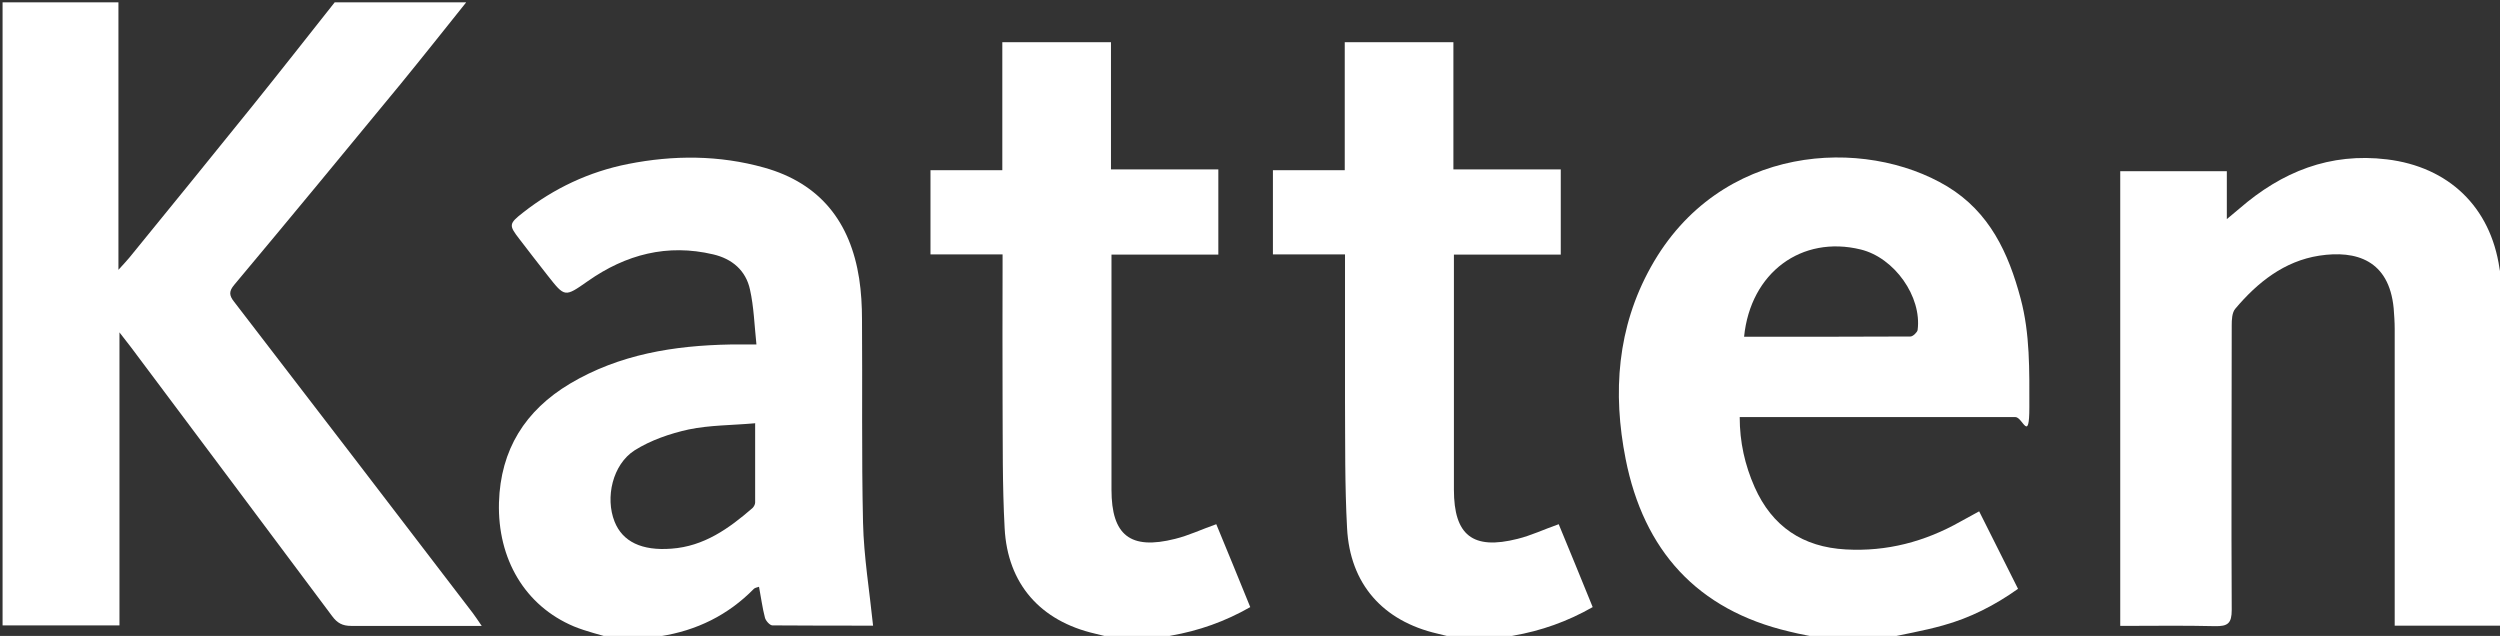
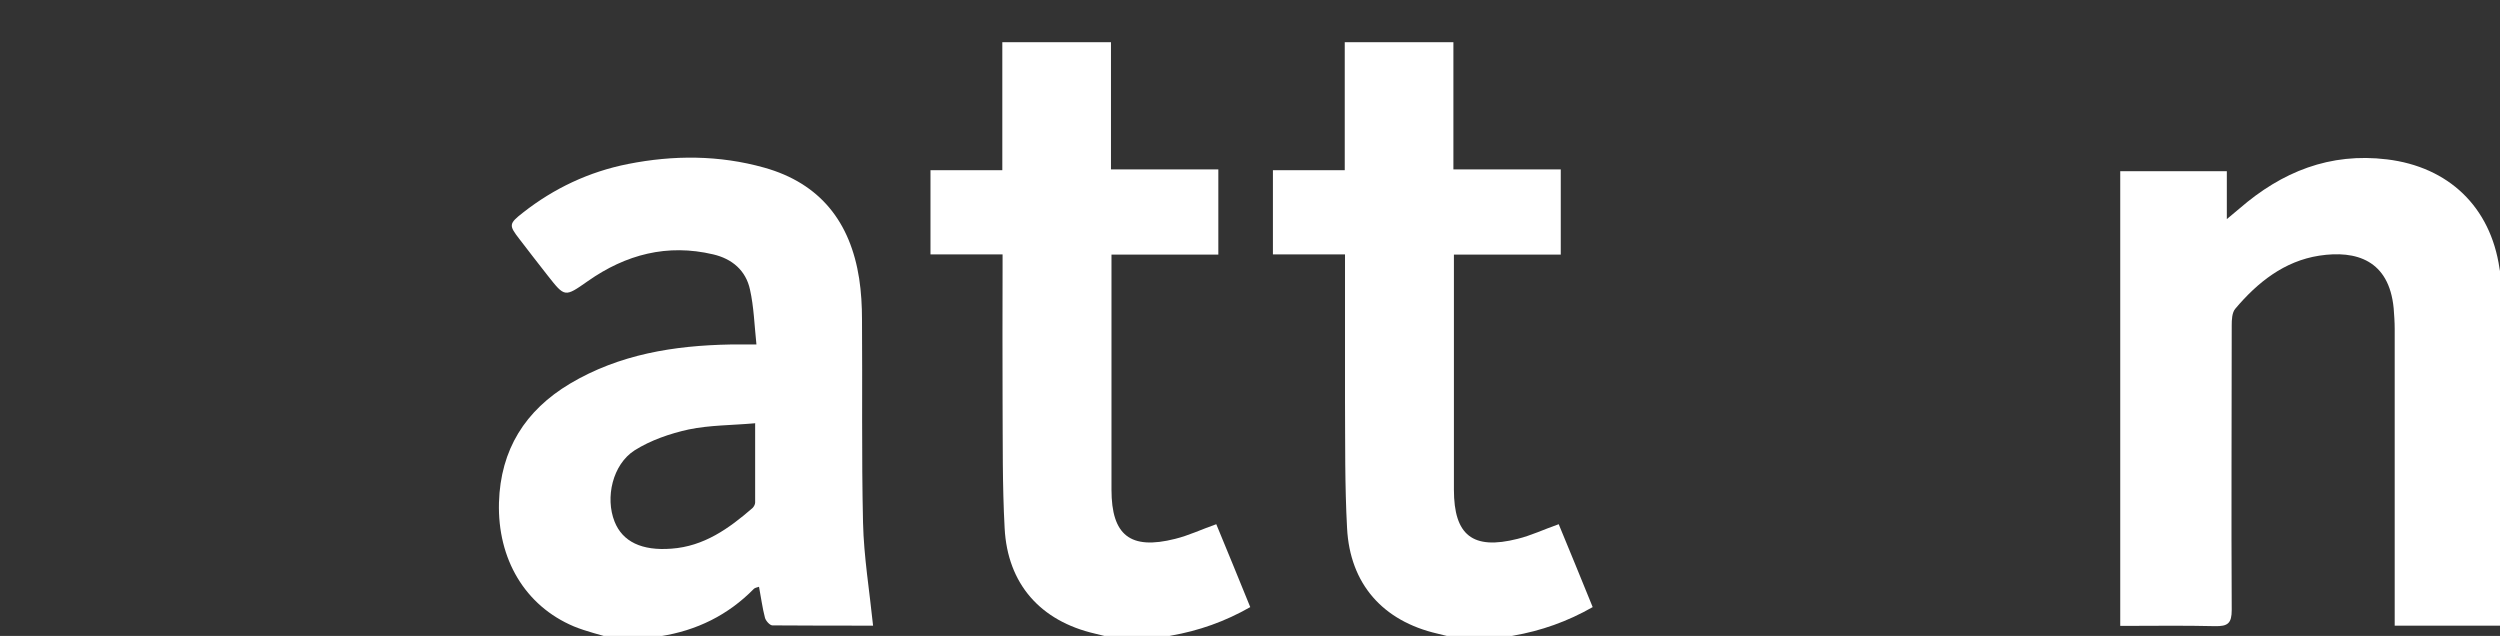
<svg xmlns="http://www.w3.org/2000/svg" id="Layer_1" version="1.1" viewBox="0 0 971 247">
  <rect x="0" y="0" width="971" height="247" fill="#333333" stroke="none" />
  <defs>
    <style>
      .st0 {
        fill: #fff;
      }

      .st0, .st1 {
        fill-rule: evenodd;
      }

      .st1 {
        display: none;
      }
    </style>
  </defs>
-   <path class="st0" d="M181,1c-8.4,10.5-16.8,21.1-25.3,31.5-21.5,26.1-43,52.2-64.7,78.1-2.1,2.5-2.1,4.1,0,6.7,31,40.3,61.9,80.6,92.7,120.9,1,1.3,1.8,2.6,3.4,4.9h-50.7c-3.4,0-5.4-1.1-7.4-3.8-26-34.9-52.1-69.6-78.1-104.4-1.2-1.6-2.4-3.1-4.5-5.8v113.8H1V.9h45v103.9c2.2-2.4,3.3-3.6,4.3-4.8,16-19.6,31.9-39.2,47.8-58.9,10.7-13.3,21.3-26.8,31.9-40.2h51Z" />
-   <path class="st0" d="M708,248c-4.3-.9-8.7-1.6-13-2.7-35.9-8.4-56.6-31.6-63.6-67-5.1-25.8-3.3-51.1,9.8-74.6,26.7-48,83-50.6,115.1-31.3,16.5,10,23.8,25.9,28.5,43.5,3.7,13.8,3.4,28,3.4,42.2s-2.6,3.9-5.4,3.9h-107.1c0,9.7,2,18.6,5.8,27.2,6.8,15.3,18.7,23.3,35.4,24.2,15.9.9,30.7-3,44.5-10.8,2.3-1.3,4.6-2.5,7.3-4,5.1,10.1,10,19.9,15.1,30.1-9,6.4-18.6,11.3-29.1,14.2-7.8,2.2-15.8,3.5-23.7,5.3h-23v-.2ZM677.3,130.8c21.8,0,43.2,0,64.7-.1,1,0,2.6-1.6,2.8-2.5,1.7-13-9-28.1-22.1-31.3-22.9-5.6-42.8,8.9-45.3,33.9h-.1Z" />
  <path class="st0" d="M238,248c-5-1.5-10.2-2.7-15.1-4.7-19-8-29.7-26.2-29.1-48.1.6-20.6,10.2-35.8,27.6-46.2,19.2-11.4,40.4-14.8,62.3-15.2h10.1c-.8-7.6-1-14.6-2.5-21.3-1.6-7.5-7-12-14.3-13.7-17.8-4.2-33.9,0-48.7,10.4-9,6.3-8.9,6.3-15.6-2.2-3.7-4.7-7.4-9.5-11-14.2-4.1-5.3-4.1-5.9,1.4-10.2,12.1-9.5,25.7-15.9,40.8-18.9,17.7-3.5,35.4-3.5,52.9,1.4,21.8,6.1,33.5,21.2,36.9,43.1.8,5.2,1.1,10.6,1.1,15.9.2,26.3-.2,52.6.4,78.9.3,13.2,2.5,26.4,3.9,40-12.5,0-25.8,0-39.1-.1-1,0-2.6-1.8-2.9-3-1-3.8-1.5-7.8-2.3-12-.9.3-1.6.4-2,.8-10,10.2-22.2,16.2-36.3,18.4-.6,0-1.1.6-1.7.9h-17,.2ZM293.2,164.4c-9,.8-17.5.7-25.7,2.4-7.3,1.6-14.8,4.2-21,8.1-8.6,5.5-11.5,18.4-7.8,27.7,3.1,7.8,10.6,11.4,22.1,10.5,12.6-.9,22.3-7.8,31.5-15.8.5-.5,1-1.4,1-2.1v-30.9h0Z" />
  <path class="st0" d="M972,243h-41.9v-115.3c0-2.7-.2-5.3-.4-8-1.8-18.6-14.5-22.6-28.9-20.4-13.6,2.1-24,10.4-32.6,20.6-1.3,1.5-1.4,4.3-1.4,6.5,0,36.8-.2,73.7,0,110.5,0,5.2-1.5,6.4-6.5,6.3-12.1-.3-24.3-.1-36.8-.1V66.5h41.4v18.6c2.3-1.9,3.6-3,4.9-4.1,16.5-14.3,35.1-21.8,57.3-19.1,23.9,2.9,40.2,18.4,43.7,42.3.2,1.6.8,3.2,1.2,4.7v134h0Z" />
  <path class="st0" d="M433,248c-2.6-.6-5.1-1.3-7.7-1.9-21.2-4.9-34-19.3-35.1-41-.9-16.6-.7-33.3-.8-49.9-.1-16.8,0-33.6,0-50.5v-5.9h-28v-32.7h27.9V16.4h42.2v49.4h41.7v33.1h-41.5v91.3c0,17.7,7.3,23.5,24.7,19.1,5.3-1.3,10.3-3.7,16-5.7,4.3,10.4,8.7,21.1,13.2,32.2-9.8,5.6-20,9.2-30.9,11.1-1.3.2-2.4.7-3.7,1.1h-18Z" />
  <path class="st0" d="M566,248c-2.6-.6-5.1-1.3-7.7-1.9-21.2-4.9-34-19.3-35.1-41-.9-16.6-.7-33.3-.8-49.9,0-16.8,0-33.6,0-50.5v-5.9h-28v-32.7h27.9V16.4h42.2v49.4h41.7v33.1h-41.5v91.3c0,17.7,7.3,23.5,24.7,19.1,5.3-1.3,10.3-3.7,16-5.7,4.3,10.4,8.7,21.1,13.2,32.2-9.8,5.6-20,9.2-30.9,11.1-1.3.2-2.4.7-3.7,1.1h-18Z" />
  <path class="st1" d="M130,1c-10.6,13.4-21.2,26.9-31.9,40.2-15.9,19.7-31.9,39.3-47.8,58.9-1,1.2-2.1,2.4-4.3,4.8V1h84Z" />
-   <path class="st1" d="M677.3,130.8c2.6-25.1,22.4-39.6,45.3-33.9,13.1,3.2,23.8,20.8,22.1,33.8h-2.8c-21.4.1-42.9.1-64.7.1h.1Z" />
  <path class="st1" d="M293.2,164.4v30.9c0,.7-.4,1.7-1,2.1-9.1,8-18.8,14.8-31.5,15.8-11.5.8-19-2.8-22.1-10.5-3.7-9.3-.8-22.2,7.8-27.7,6.3-4,13.7-6.6,21-8.1,8.1-1.8,16.7-1.7,25.7-2.4h0Z" />
</svg>